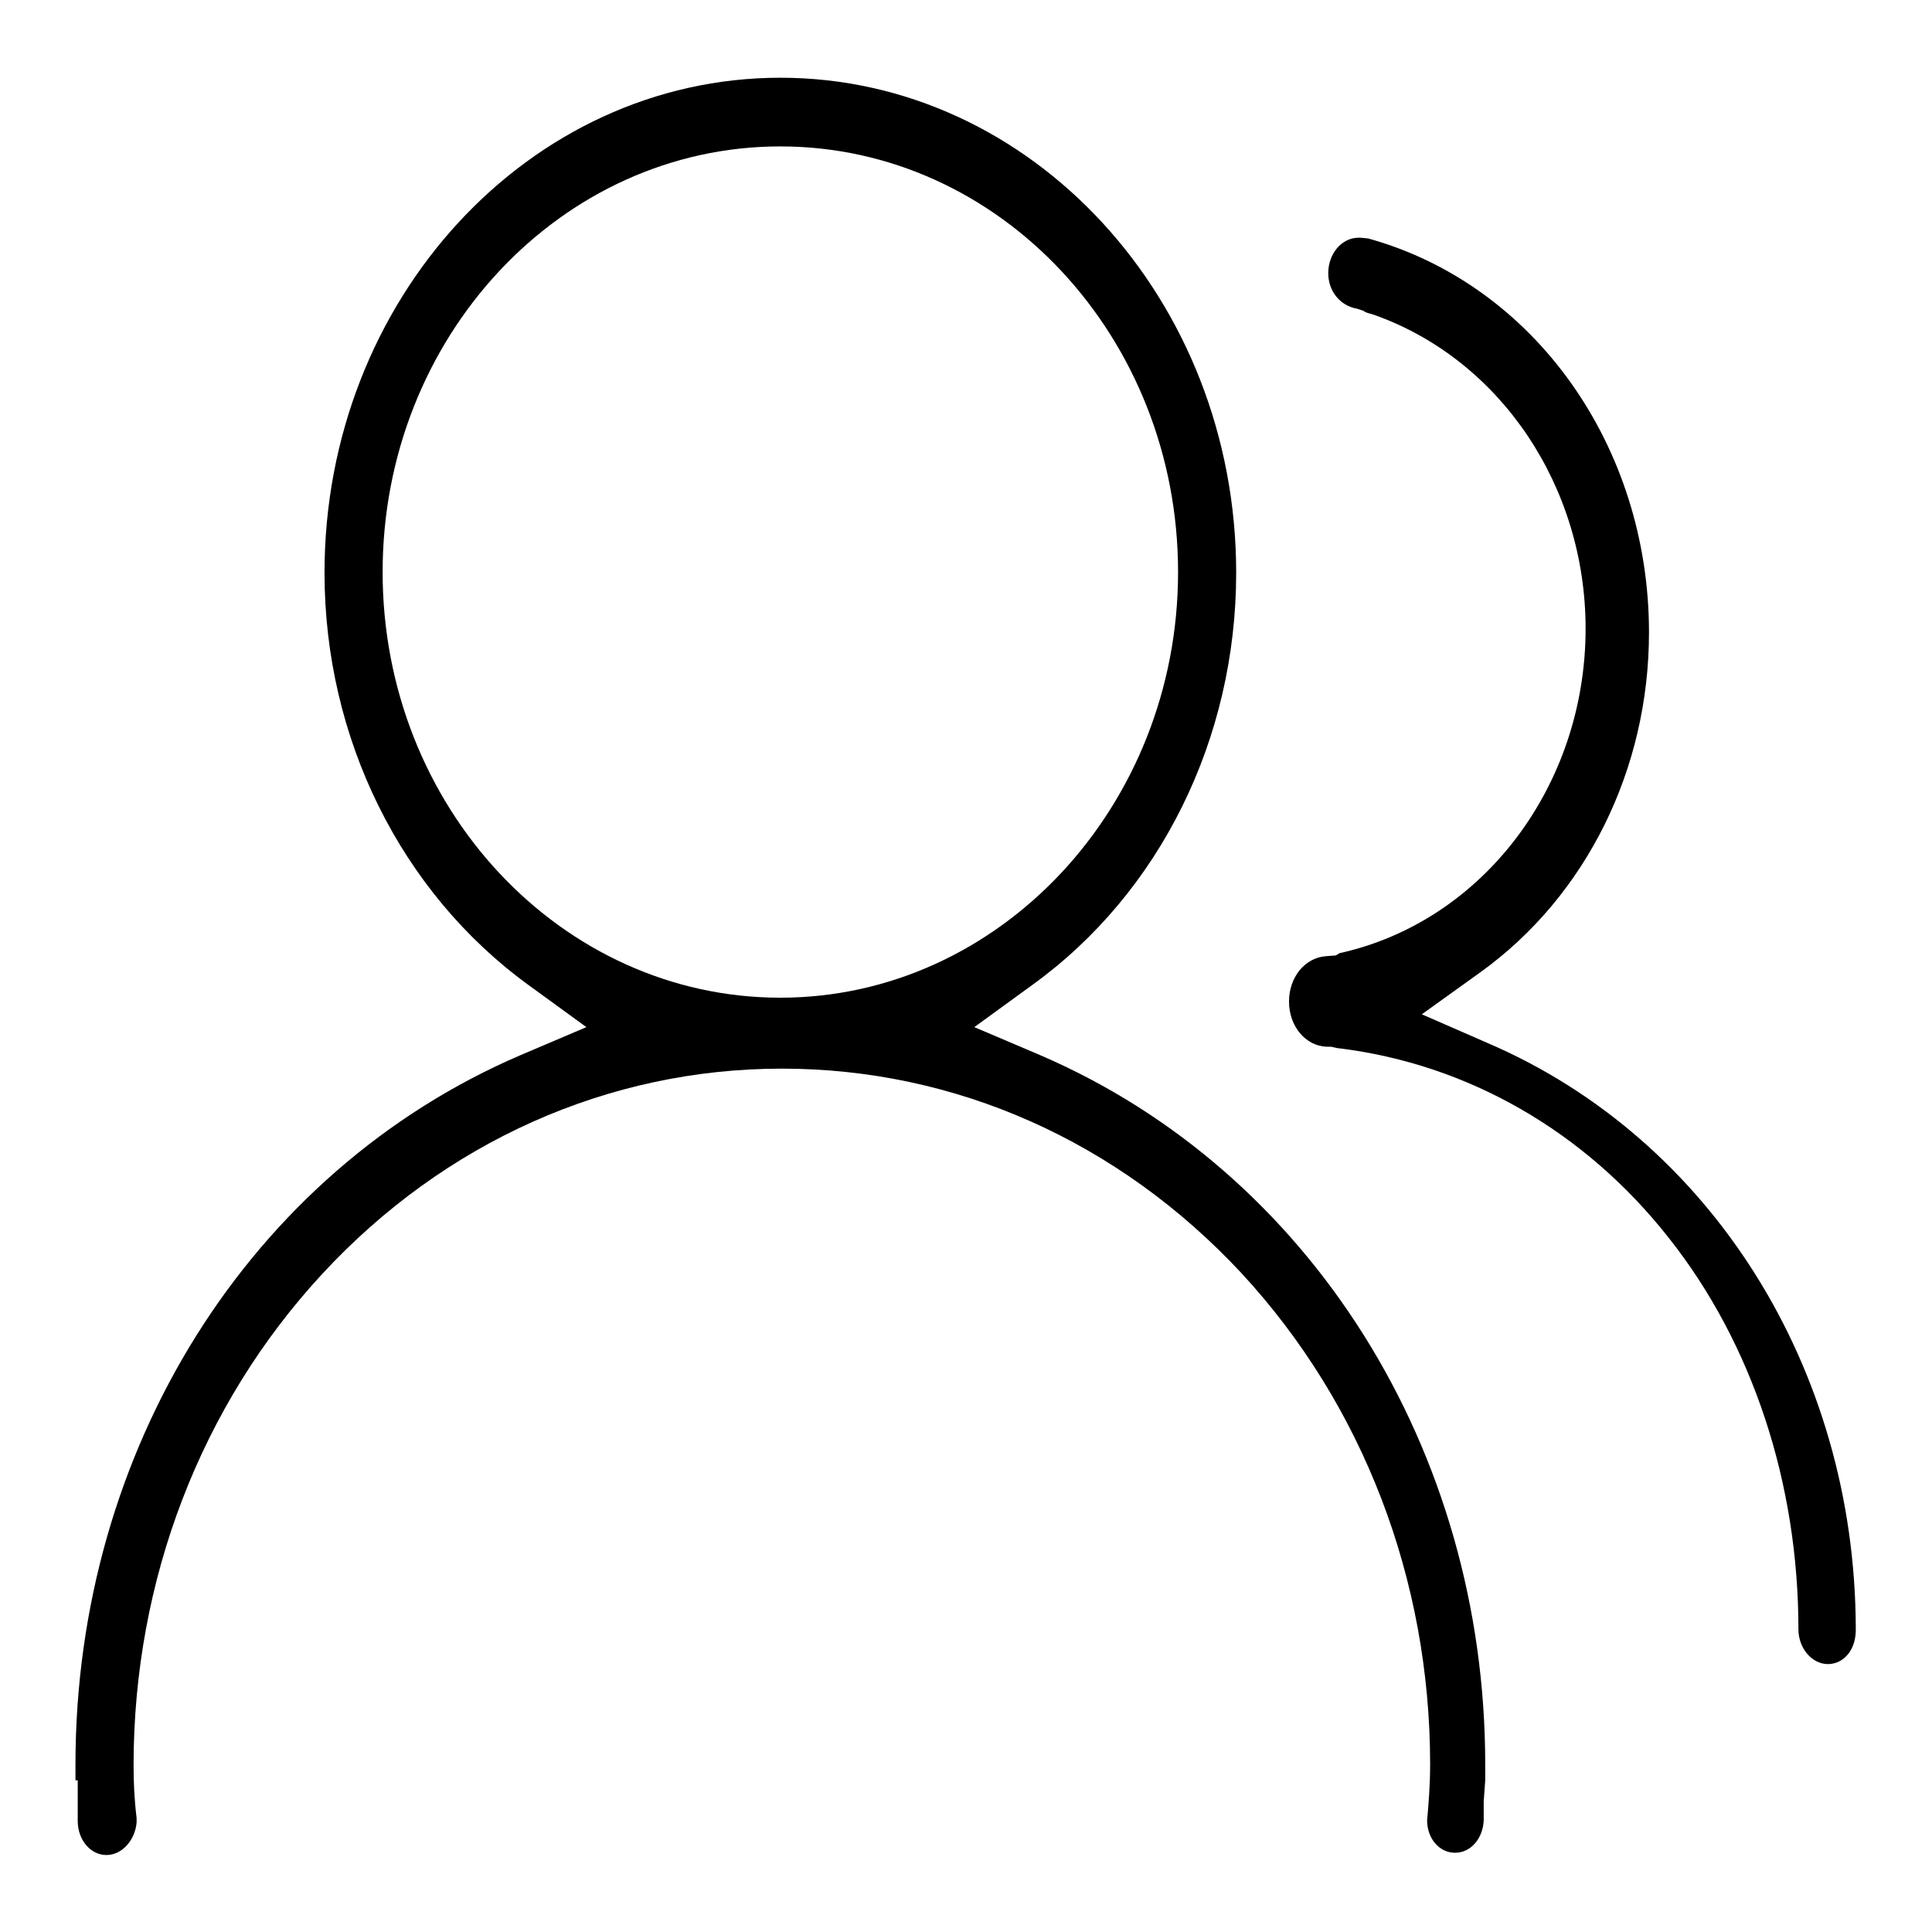
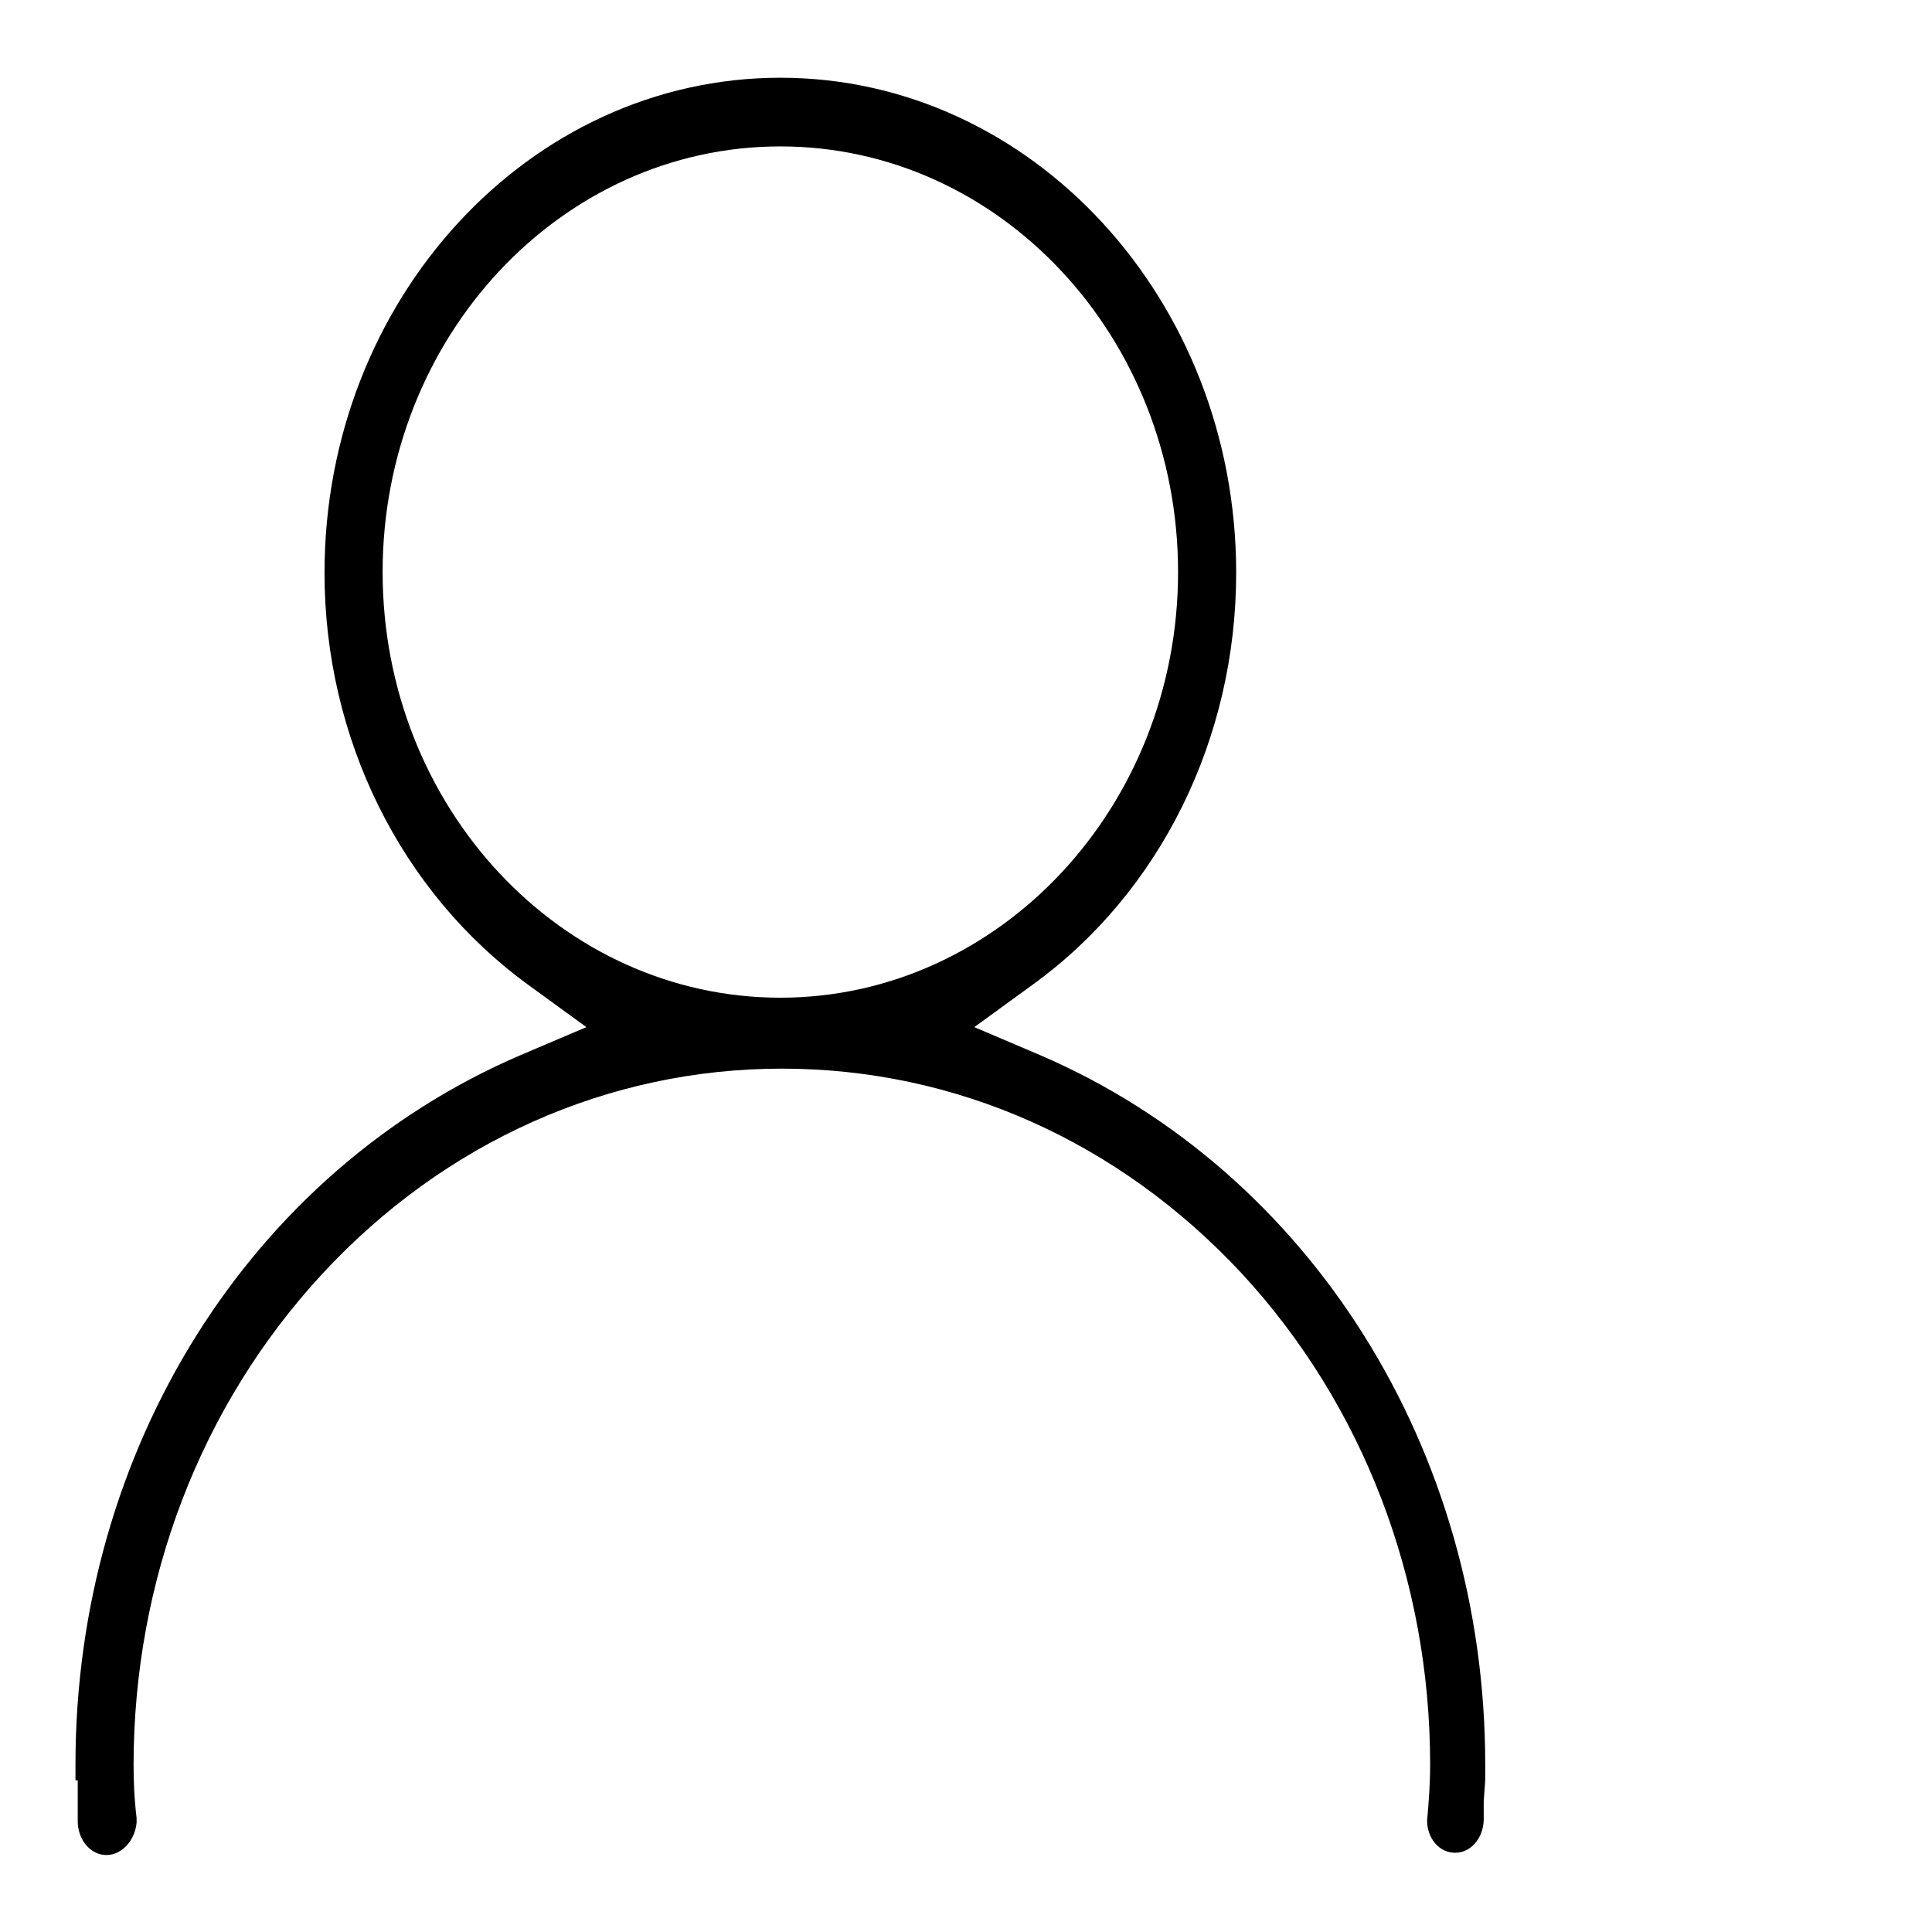
<svg xmlns="http://www.w3.org/2000/svg" version="1.1" x="0px" y="0px" viewBox="0 0 256 256" enable-background="new 0 0 256 256" xml:space="preserve">
  <g>
    <g>
      <path fill="#000000" d="M14.1,245.8c-2.1,0-3.8-2-3.8-4.5l0-5.4H10c0-0.7,0-1.4,0-2.1c0-41.7,23.1-78.6,59-94l8.7-3.7l-7.7-5.6c-16.9-12.3-27-32.7-27-54.6c0-36.2,27.1-65.6,60.4-65.6c33.3,0,60.4,29.4,60.4,65.6c0,22-10.1,42.4-27,54.6l-7.7,5.6l8.7,3.7c35.8,15.4,59,52.3,59,94c0,0.7,0,1.3,0,2.1h0l-0.2,2.8l0,2.5c-0.1,2.4-1.7,4.3-3.8,4.3s-3.7-1.9-3.7-4.3c0.2-2.2,0.4-4.7,0.4-7.4c0-24.5-8.9-47.7-25-65.1c-16.3-17.5-37.9-27.1-60.9-27.1c-23,0-44.7,9.7-60.9,27.2c-16.1,17.4-25,40.6-25,65.1c0,2.3,0.1,4.5,0.4,7l0,0.6C17.9,243.8,16.2,245.8,14.1,245.8z M103.4,19.4c-29.1,0-52.7,25.3-52.7,56.4c0,31.1,23.6,56.4,52.7,56.4c29,0,52.7-25.3,52.7-56.4C156.1,44.7,132.5,19.4,103.4,19.4z" />
-       <path fill="#000000" d="M242.2,220.5c-2.1,0-3.9-2.1-3.9-4.6c0-19.4-6.1-37.9-17.2-51.9c-11.1-14.1-26.6-23-43.7-25.1l-0.1,0l-0.9-0.2l-0.6,0c-2.8-0.1-5-2.7-5-6c0-3.2,2.1-5.8,4.9-6l1.3-0.1l0.5-0.3c19-4.2,32.6-22.2,32.6-43c0-18.8-11.2-35.5-27.8-41.5l-0.6-0.2c-0.4-0.1-0.8-0.2-1-0.4l-0.3-0.1l-0.6-0.2c-2.3-0.4-3.8-2.4-3.8-4.7c0-2.6,1.8-4.7,4-4.7l0.3,0l1,0.1c22,6.1,37.2,27.5,37.2,52.2c0,18.1-8.3,34.9-22.3,45l-7.8,5.6l8.7,3.8c29.6,12.7,48.7,43.1,48.8,77.5v0C246,218.6,244.3,220.5,242.2,220.5z" />
    </g>
  </g>
</svg>